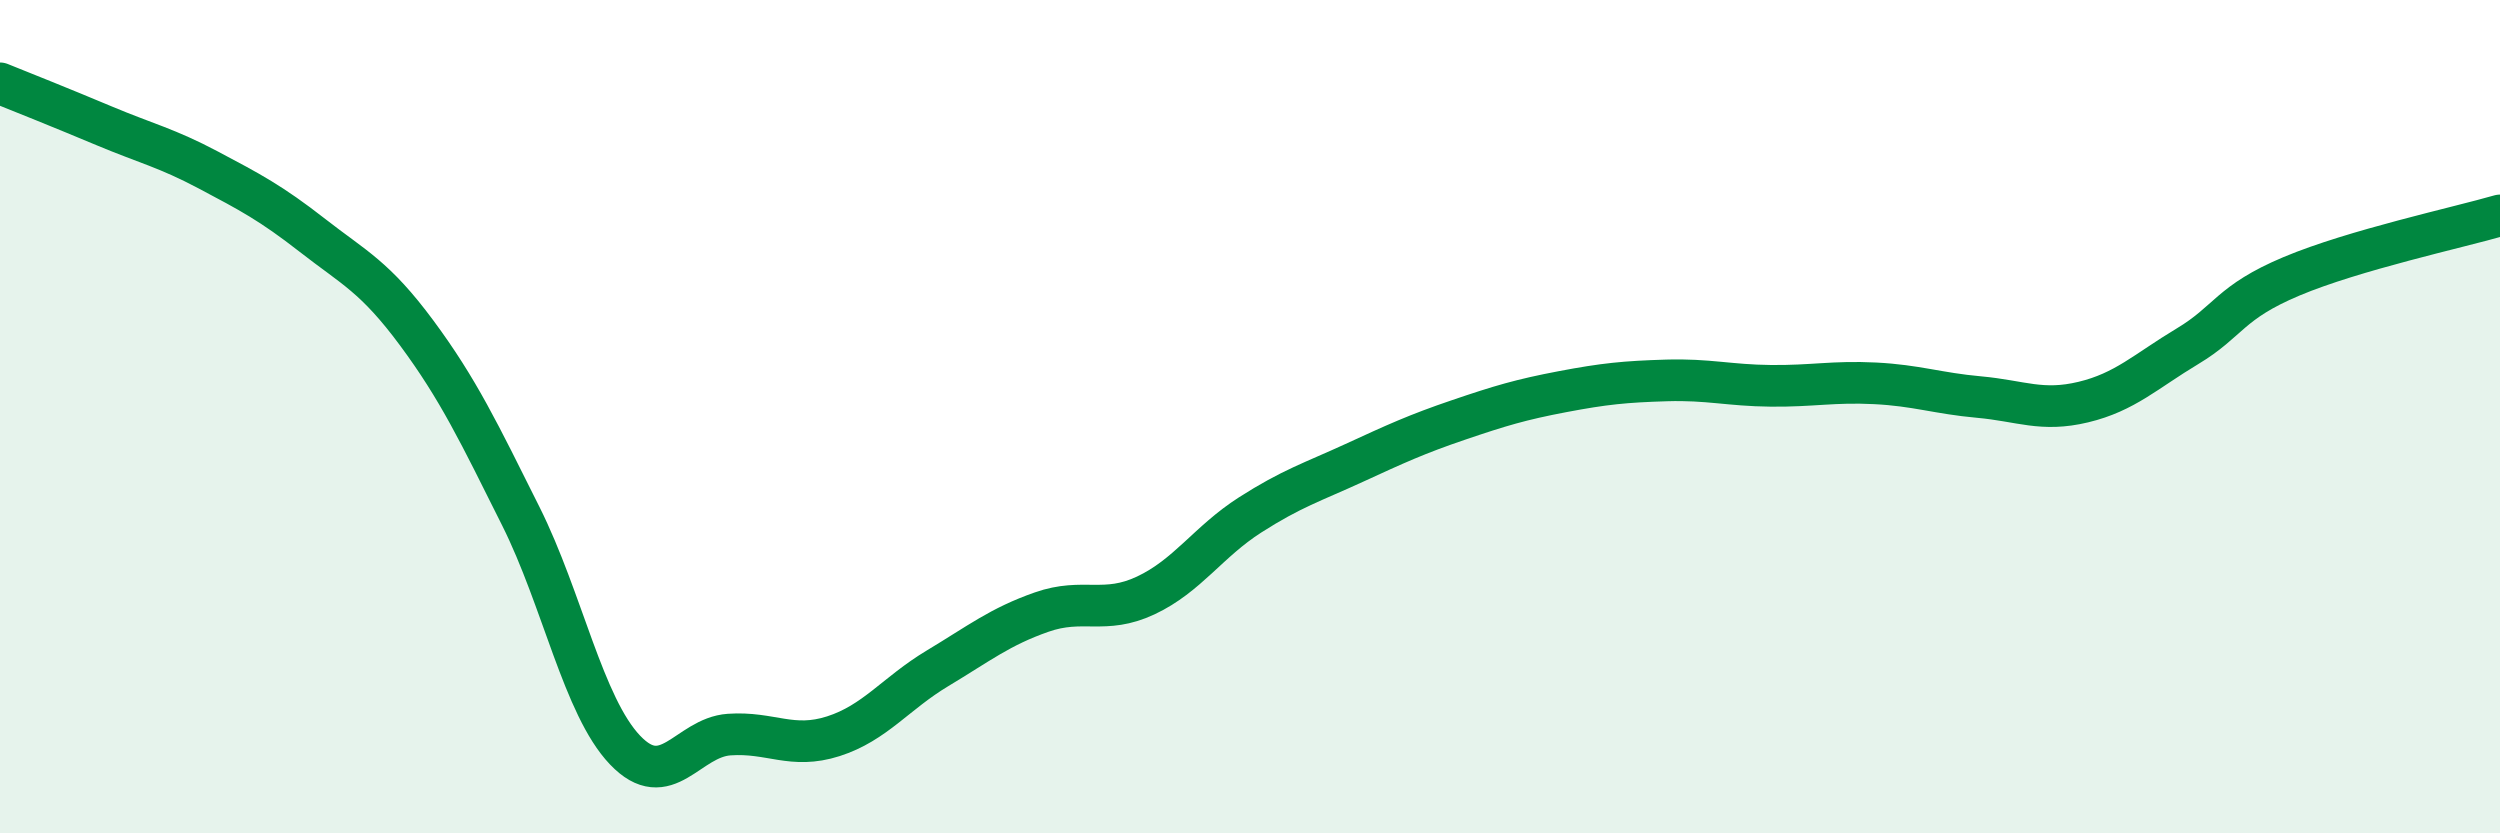
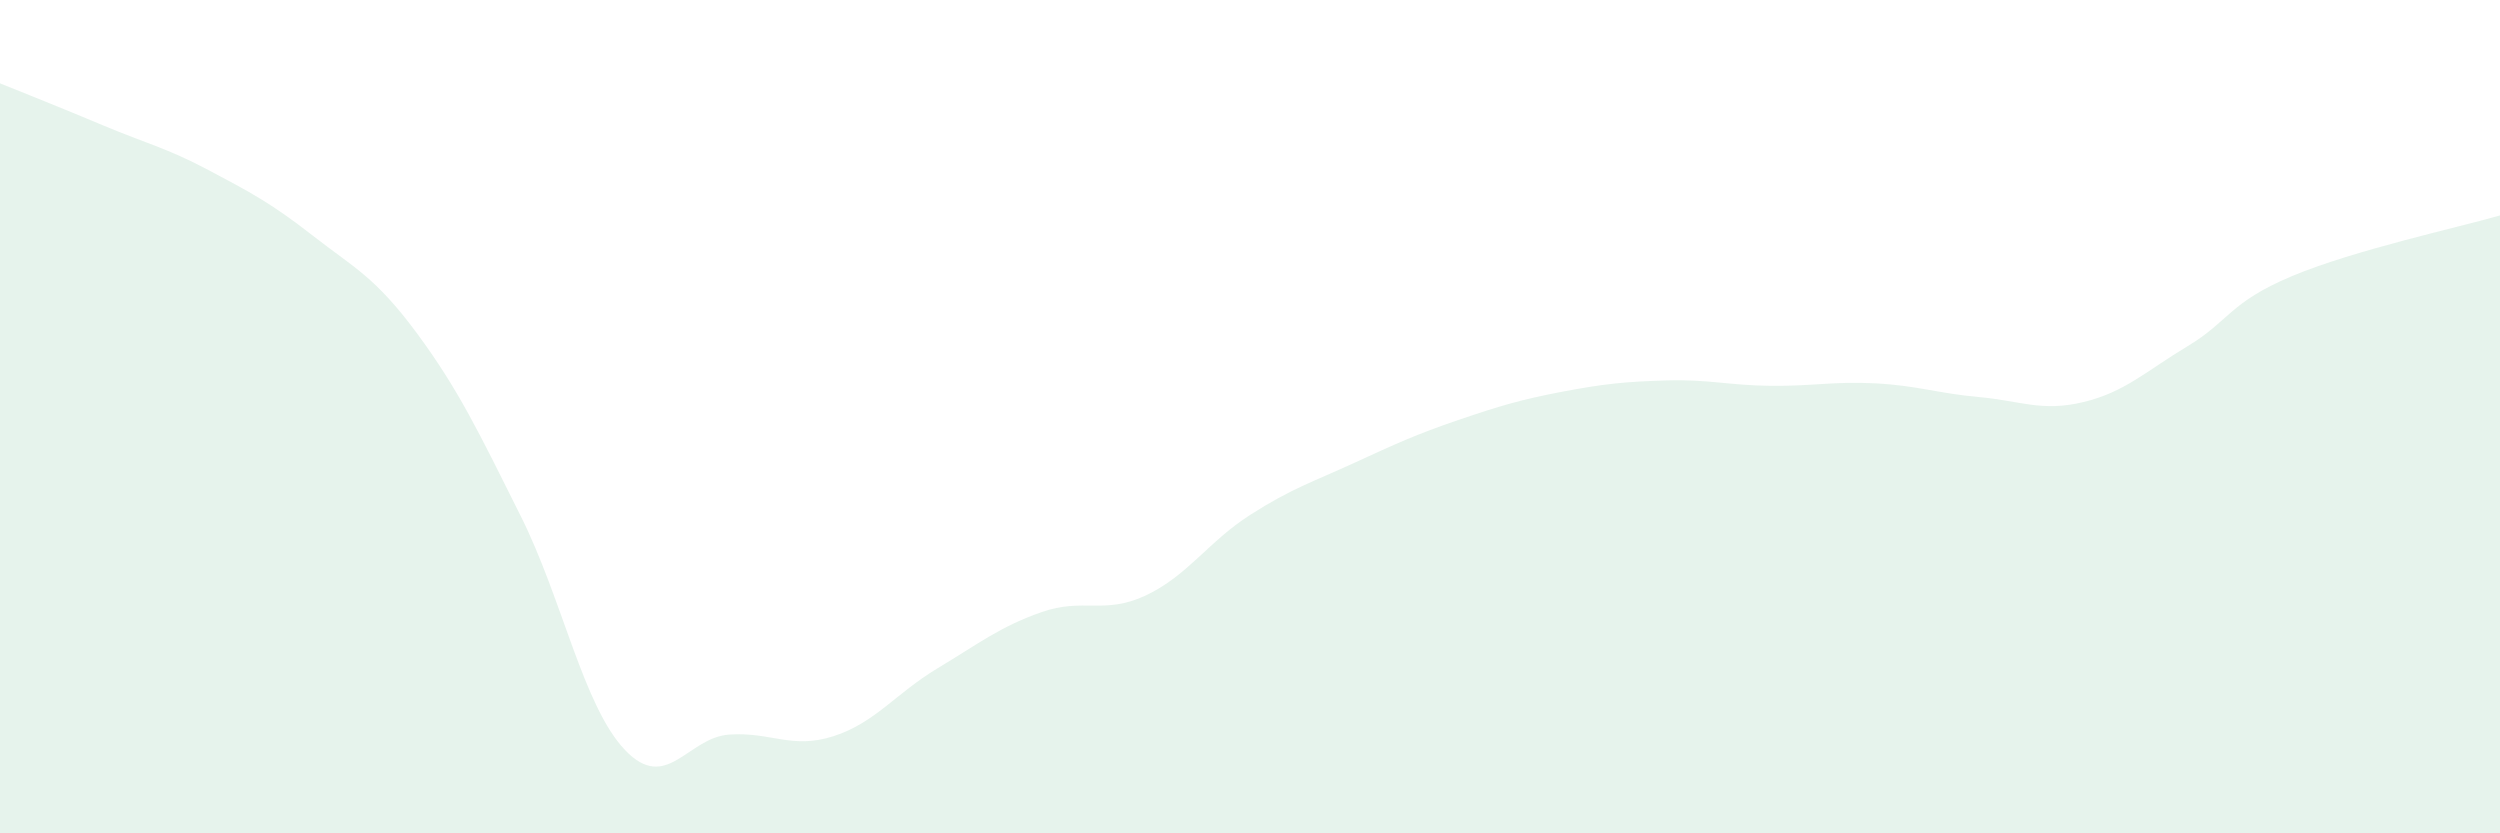
<svg xmlns="http://www.w3.org/2000/svg" width="60" height="20" viewBox="0 0 60 20">
  <path d="M 0,2 C 0.5,2.2 1.5,2.6 2.5,3.02 C 3.5,3.44 4,3.55 5,4.08 C 6,4.61 6.5,4.87 7.5,5.65 C 8.5,6.43 9,6.64 10,7.99 C 11,9.34 11.5,10.39 12.5,12.39 C 13.5,14.39 14,16.95 15,18 C 16,19.05 16.5,17.7 17.5,17.63 C 18.5,17.56 19,17.99 20,17.67 C 21,17.35 21.5,16.64 22.5,16.04 C 23.5,15.44 24,15.04 25,14.69 C 26,14.34 26.5,14.76 27.5,14.29 C 28.5,13.82 29,13 30,12.36 C 31,11.72 31.5,11.57 32.5,11.11 C 33.5,10.65 34,10.42 35,10.08 C 36,9.74 36.5,9.59 37.5,9.4 C 38.5,9.21 39,9.16 40,9.13 C 41,9.1 41.5,9.25 42.5,9.26 C 43.5,9.27 44,9.15 45,9.2 C 46,9.25 46.5,9.44 47.5,9.53 C 48.5,9.62 49,9.89 50,9.65 C 51,9.41 51.5,8.91 52.5,8.31 C 53.5,7.71 53.5,7.26 55,6.63 C 56.5,6 59,5.46 60,5.17L60 20L0 20Z" fill="#008740" opacity="0.1" stroke-linecap="round" stroke-linejoin="round" />
-   <path d="M 0,2 C 0.5,2.2 1.5,2.6 2.5,3.02 C 3.5,3.44 4,3.55 5,4.08 C 6,4.61 6.5,4.87 7.5,5.65 C 8.5,6.43 9,6.64 10,7.99 C 11,9.34 11.5,10.39 12.5,12.39 C 13.5,14.39 14,16.95 15,18 C 16,19.05 16.5,17.7 17.5,17.63 C 18.5,17.56 19,17.99 20,17.67 C 21,17.35 21.5,16.64 22.5,16.04 C 23.5,15.44 24,15.04 25,14.69 C 26,14.34 26.5,14.76 27.5,14.29 C 28.5,13.82 29,13 30,12.36 C 31,11.72 31.5,11.57 32.5,11.11 C 33.5,10.65 34,10.42 35,10.08 C 36,9.74 36.5,9.59 37.5,9.4 C 38.5,9.21 39,9.16 40,9.13 C 41,9.1 41.5,9.25 42.5,9.26 C 43.5,9.27 44,9.15 45,9.2 C 46,9.25 46.5,9.44 47.5,9.53 C 48.5,9.62 49,9.89 50,9.65 C 51,9.41 51.5,8.91 52.5,8.31 C 53.5,7.71 53.5,7.26 55,6.63 C 56.5,6 59,5.46 60,5.17" stroke="#008740" stroke-width="1" fill="none" stroke-linecap="round" stroke-linejoin="round" />
</svg>